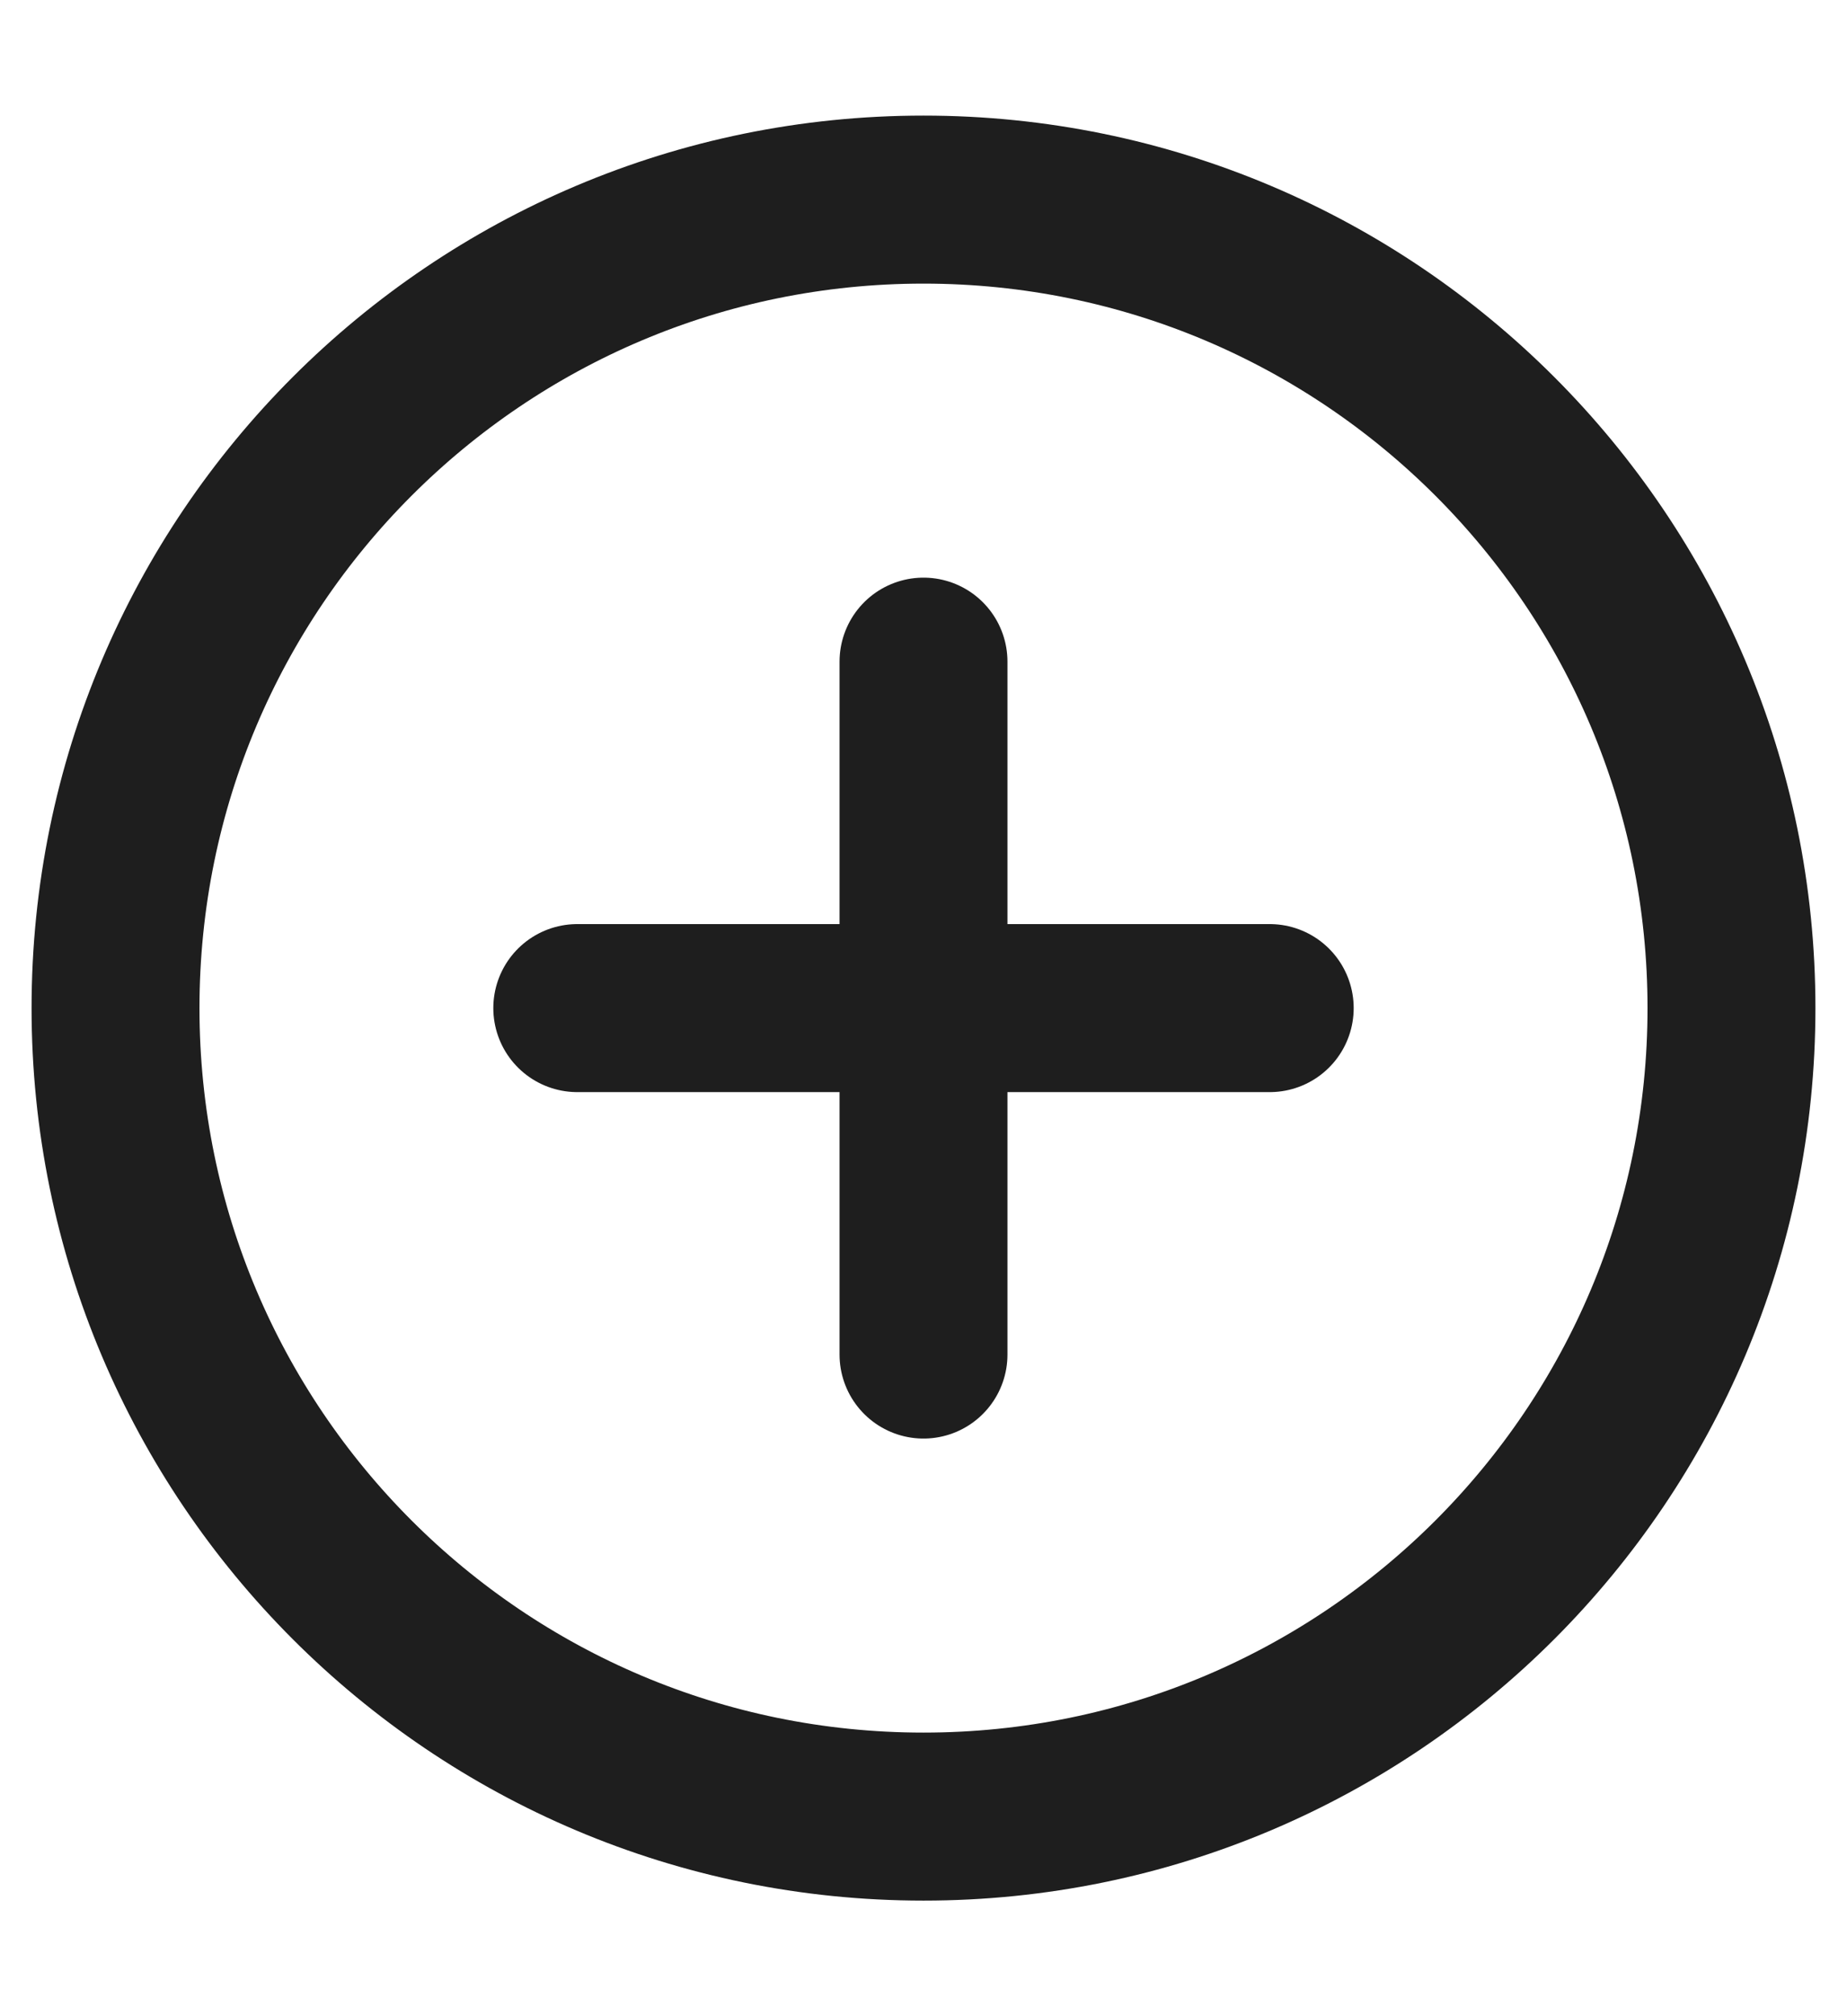
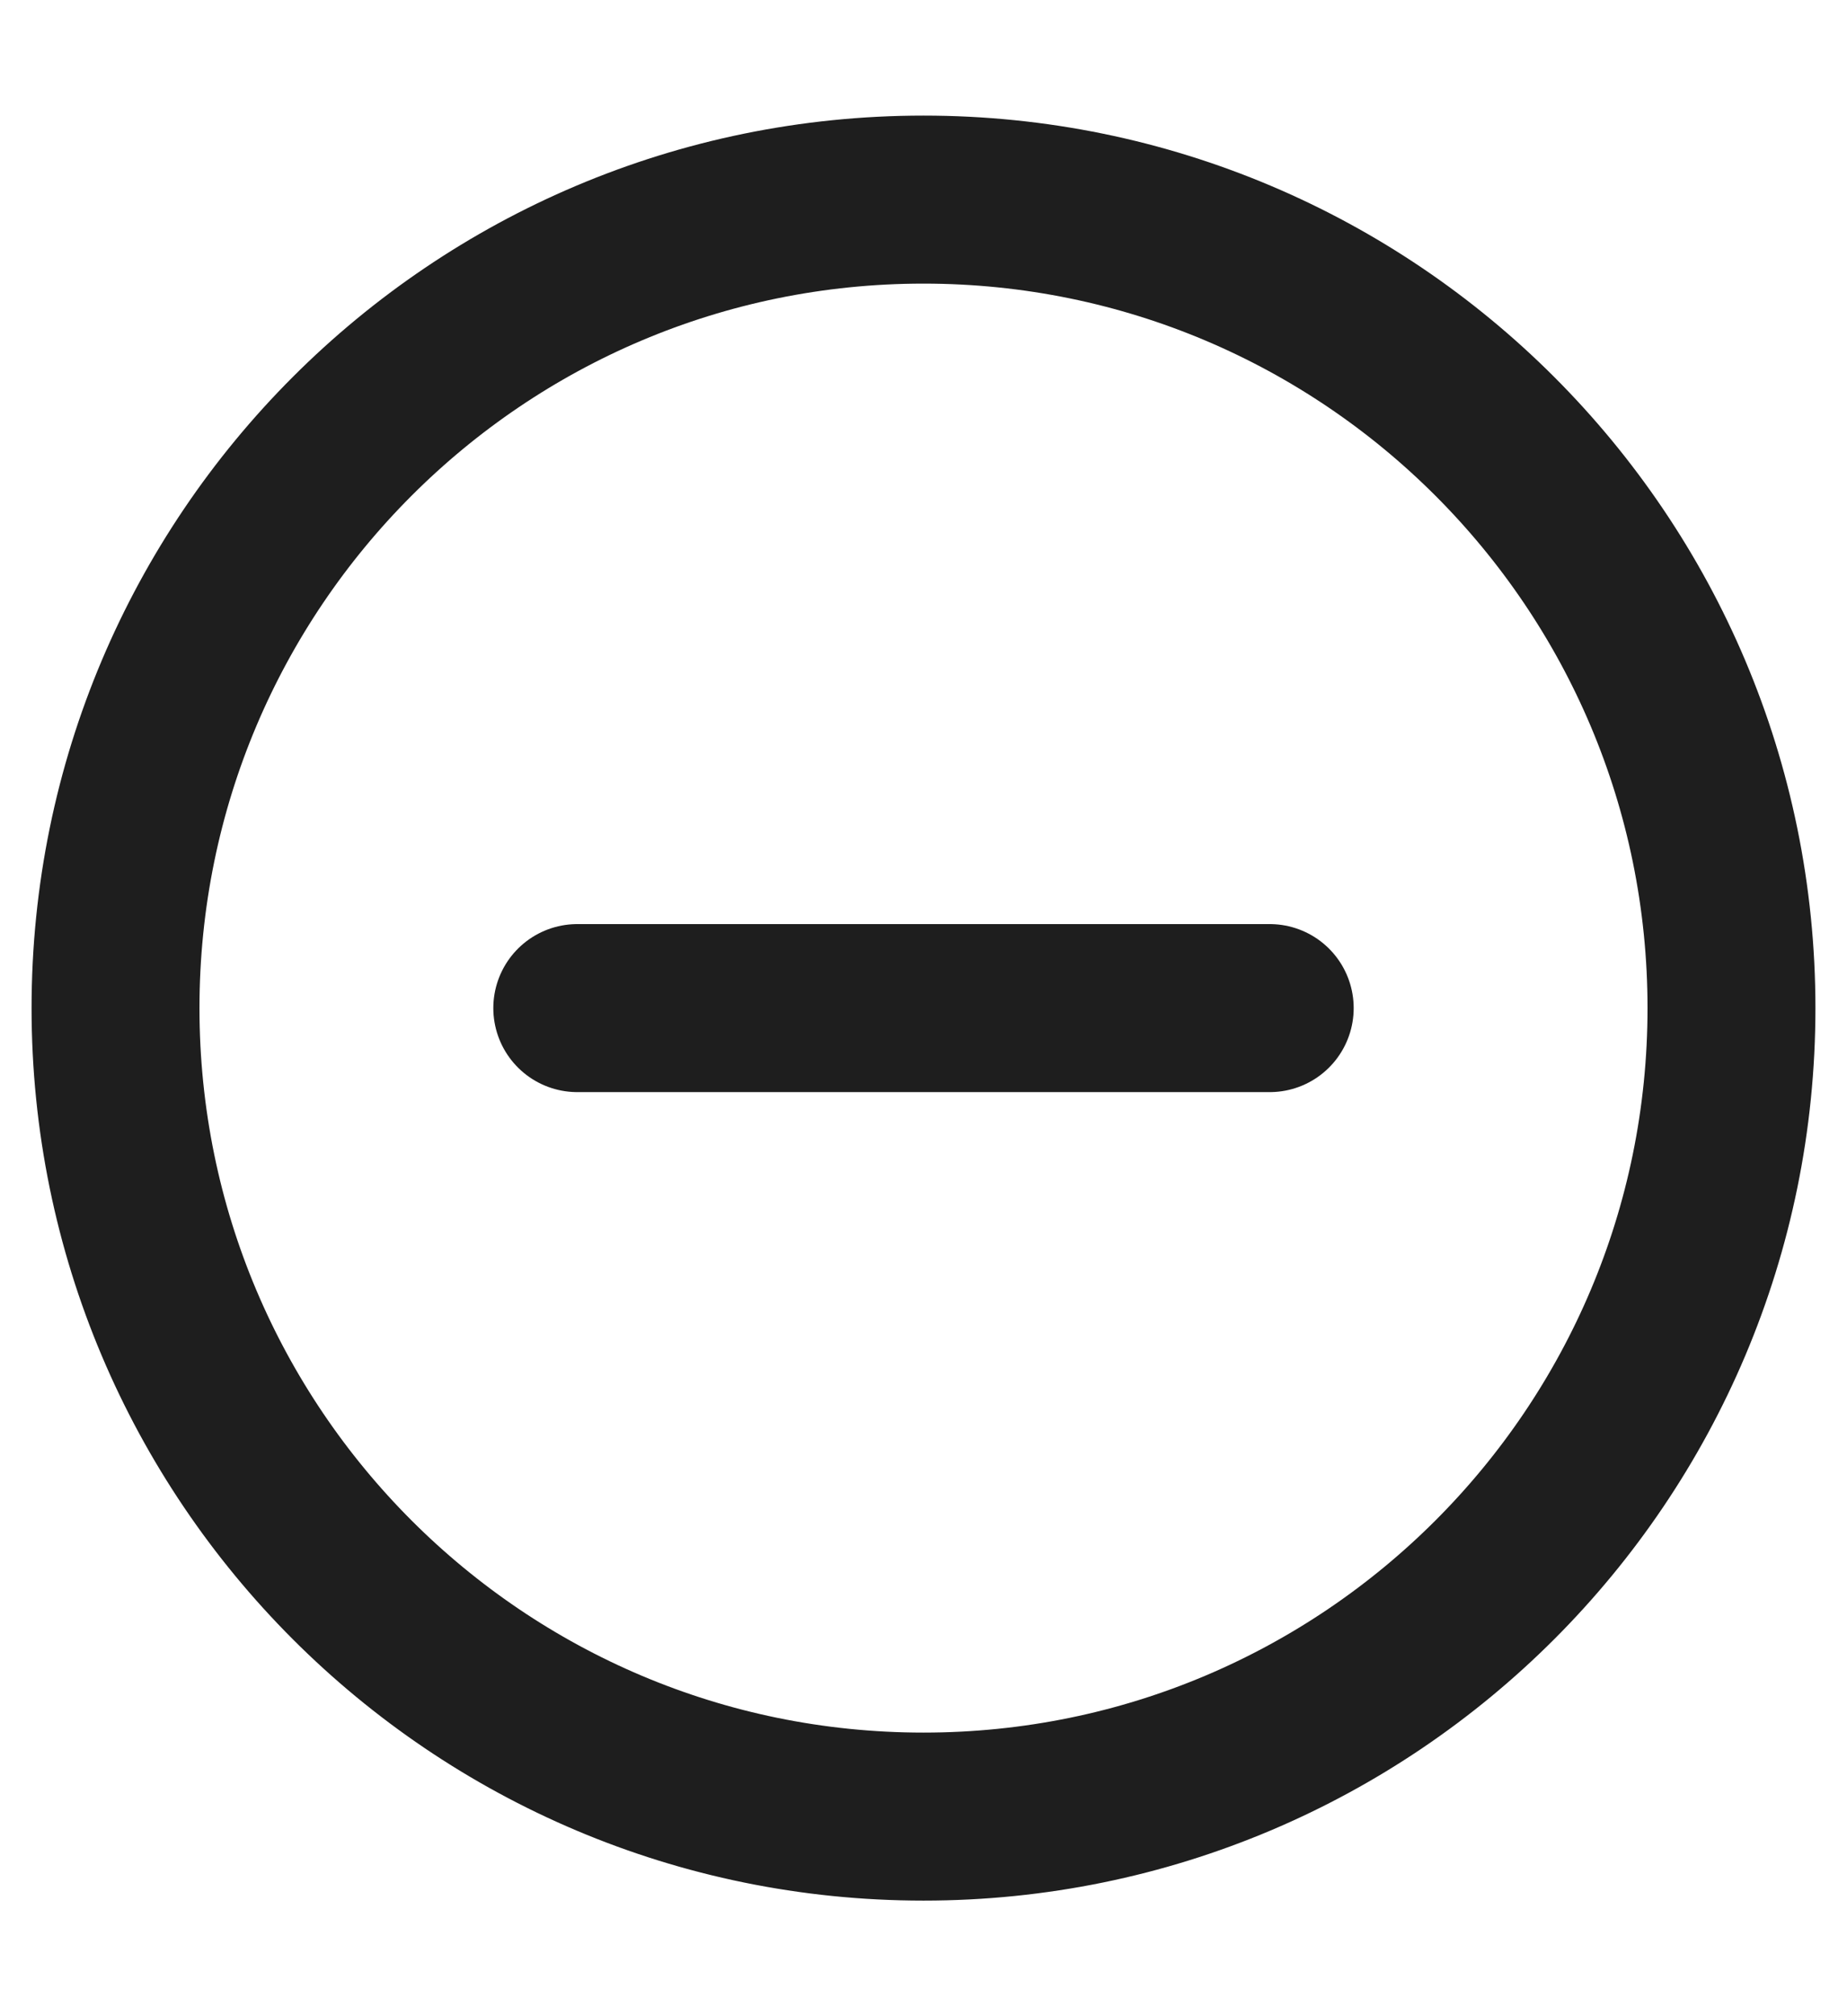
<svg xmlns="http://www.w3.org/2000/svg" width="11" height="12" viewBox="0 0 11 12" fill="none">
  <g clip-path="url(#clip0_199_6699)">
-     <path d="M5.5 10.812C8.158 10.812 10.312 8.658 10.312 6C10.312 3.342 8.158 1.188 5.5 1.188C2.842 1.188 0.688 3.342 0.688 6C0.688 8.658 2.842 10.812 5.5 10.812Z" stroke="#1E1E1E" stroke-linecap="round" stroke-linejoin="round" />
+     <path d="M5.5 10.812C8.158 10.812 10.312 8.658 10.312 6C10.312 3.342 8.158 1.188 5.5 1.188C2.842 1.188 0.688 3.342 0.688 6C0.688 8.658 2.842 10.812 5.5 10.812" stroke="#1E1E1E" stroke-linecap="round" stroke-linejoin="round" />
    <path d="M3.438 6H7.562" stroke="#1E1E1E" stroke-linecap="round" stroke-linejoin="round" />
-     <path d="M5.5 3.938V8.062" stroke="#1E1E1E" stroke-linecap="round" stroke-linejoin="round" />
  </g>
  <defs>
    <clipPath id="clip0_199_6699">
      <rect width="11" height="11" fill="white" transform="translate(0 0.5)" />
    </clipPath>
  </defs>
</svg>